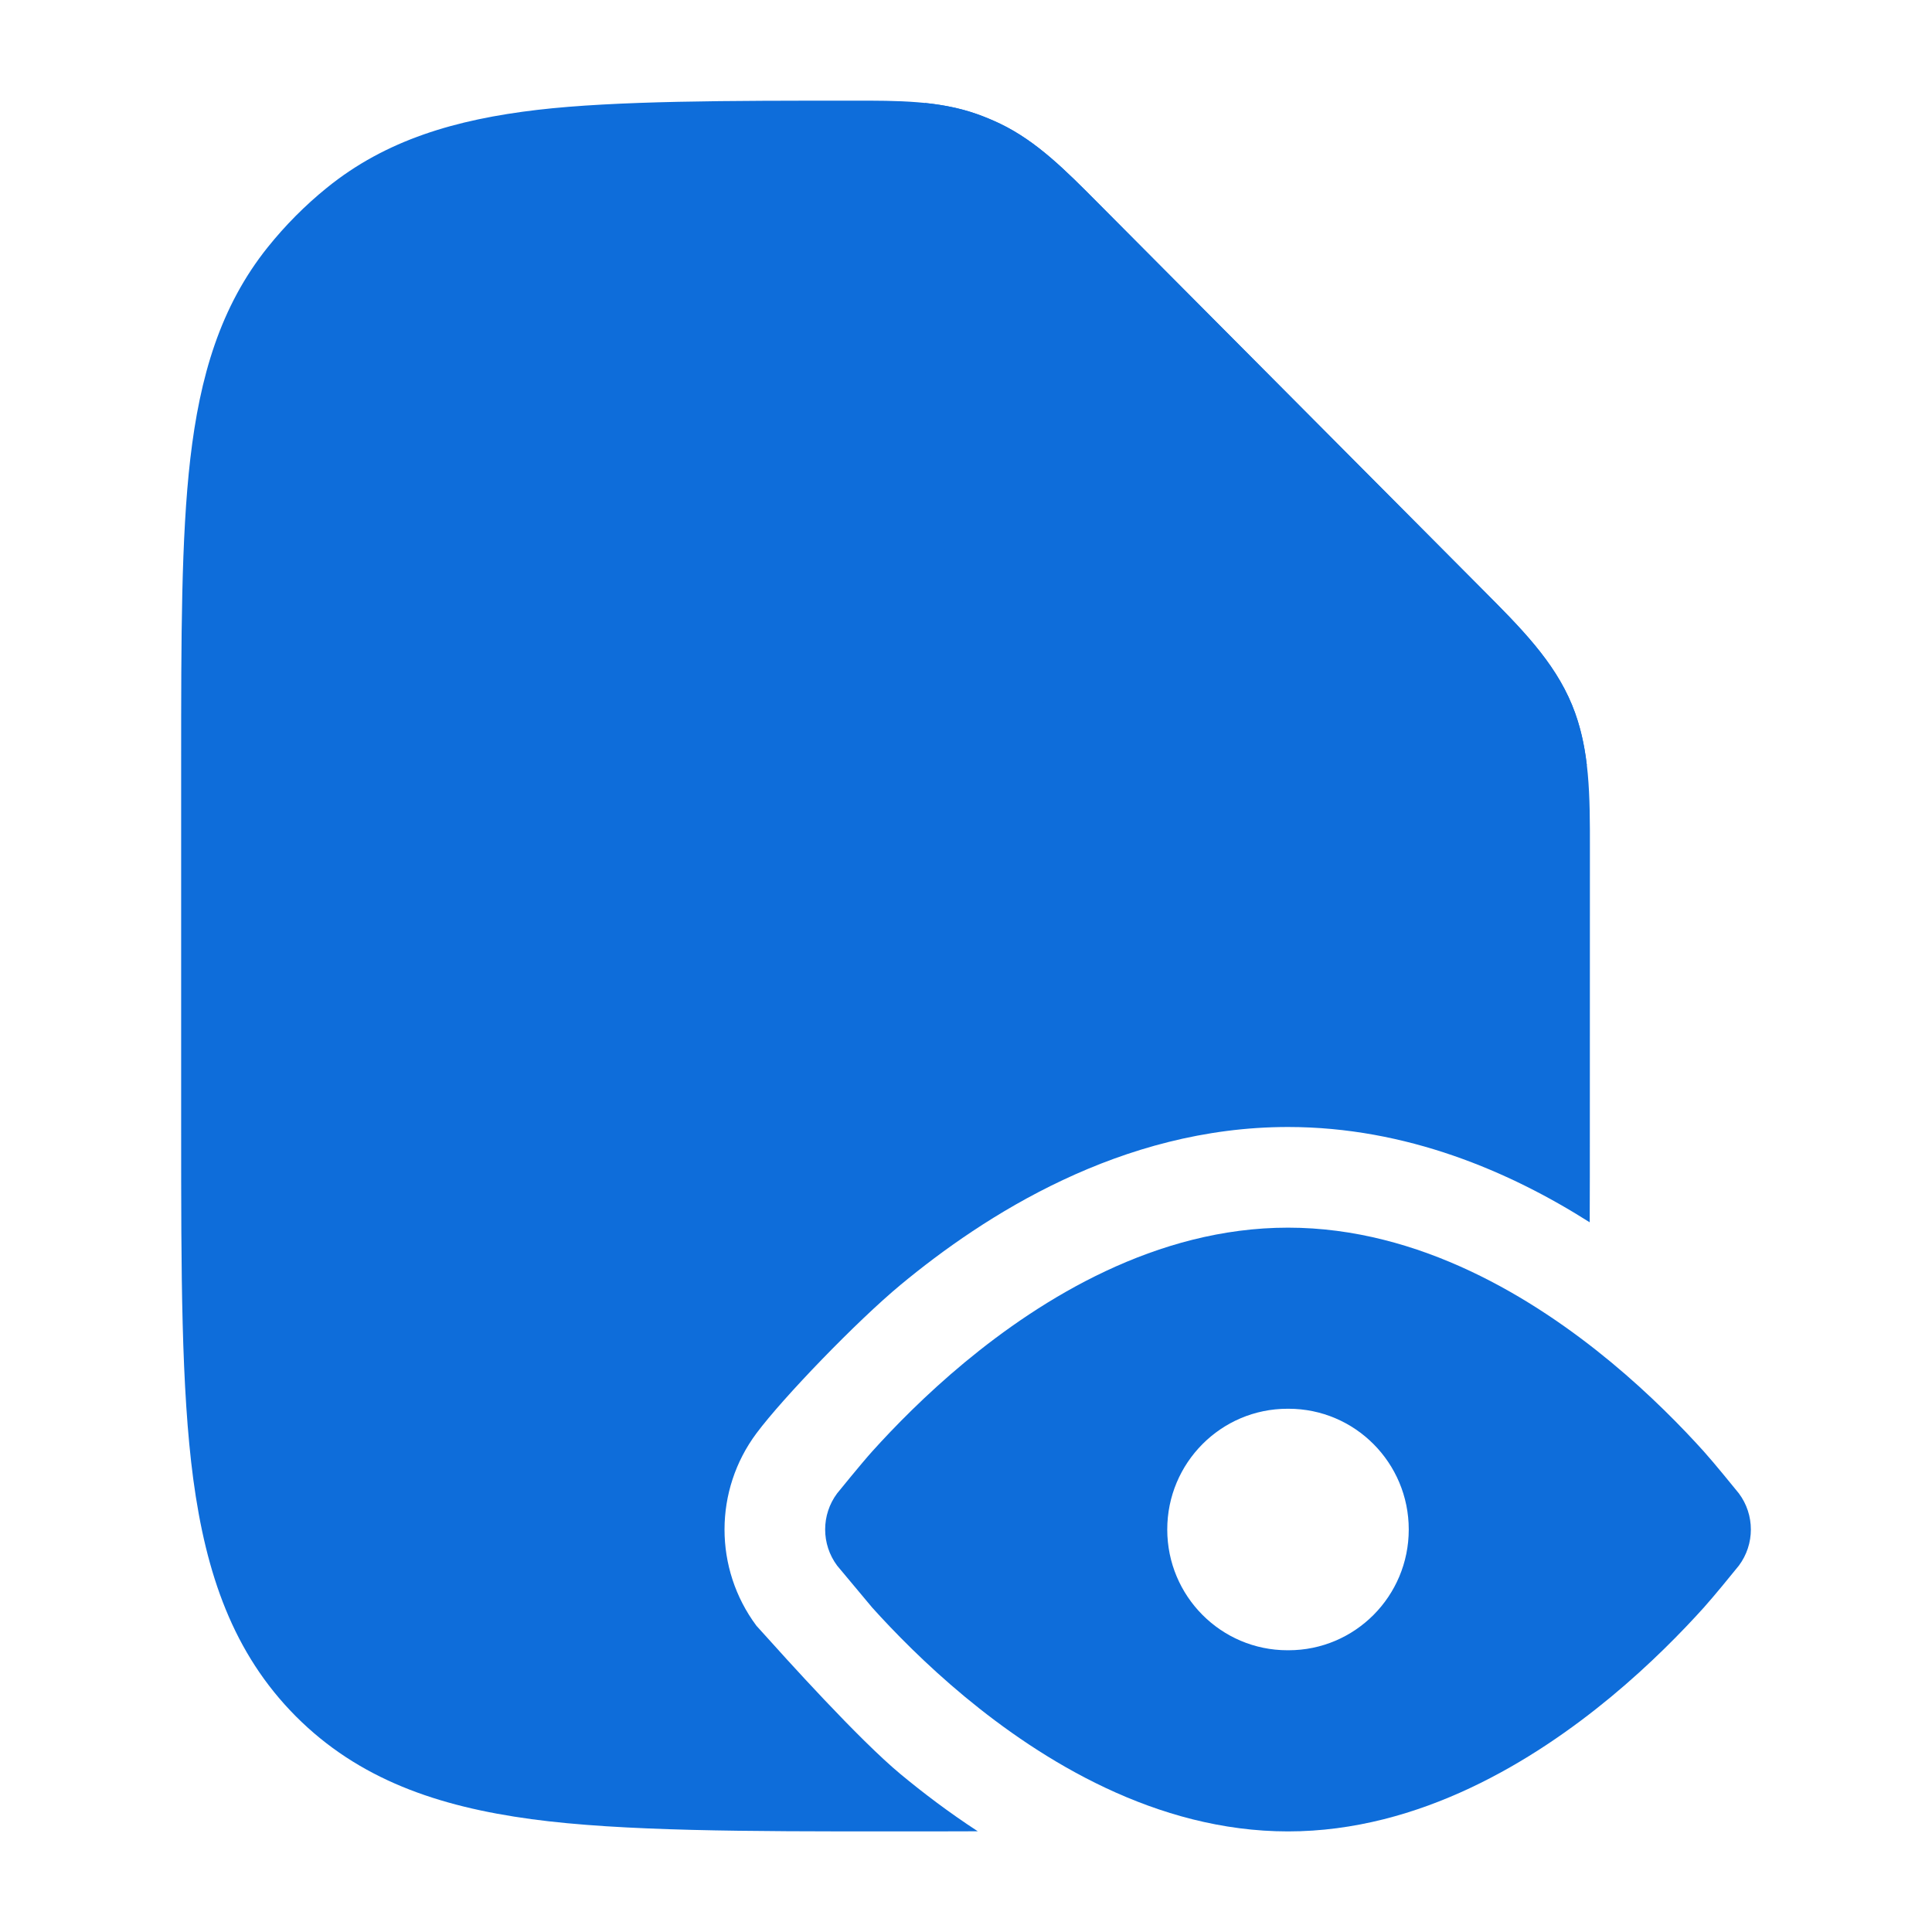
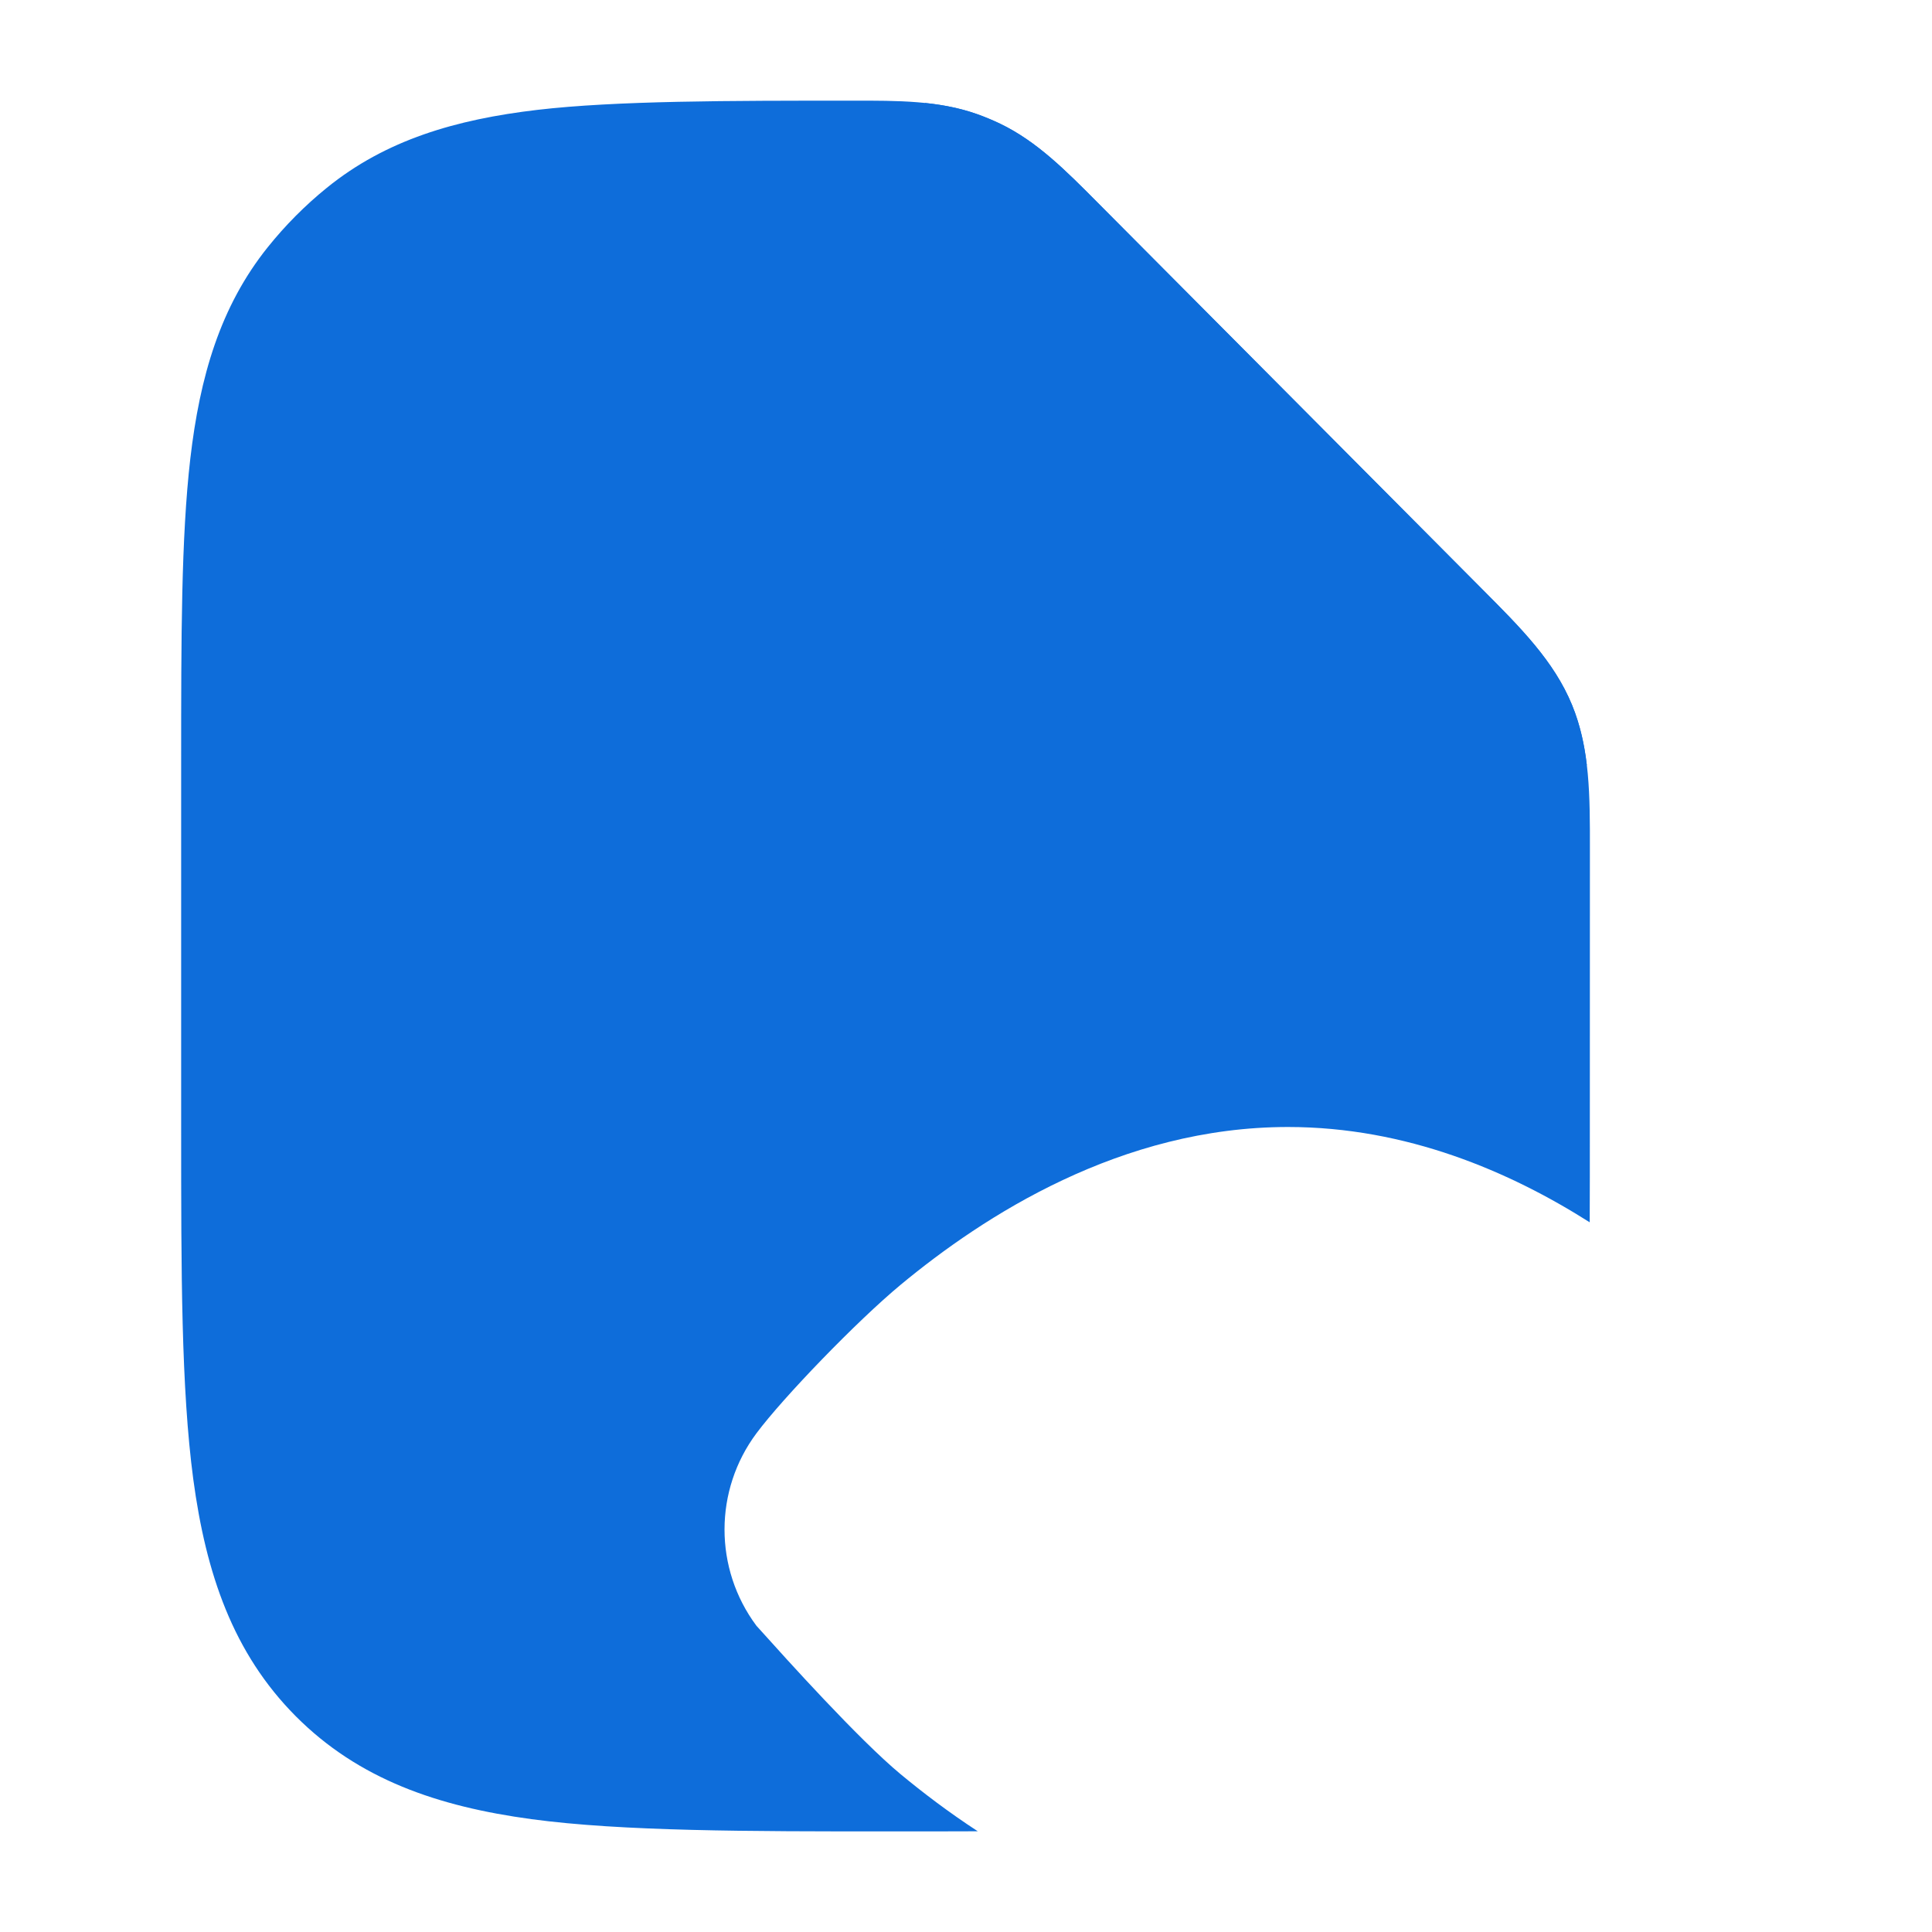
<svg xmlns="http://www.w3.org/2000/svg" width="30" height="30" viewBox="0 0 30 30" fill="none">
  <path d="M13.235 1.563C13.947 1.562 14.578 1.561 15.172 1.772C15.294 1.815 15.414 1.865 15.531 1.921C16.1 2.195 16.545 2.644 17.049 3.151L23.027 9.16C23.611 9.746 24.13 10.265 24.41 10.945C24.69 11.625 24.689 12.361 24.688 13.19L24.687 17.533C24.687 18.037 24.687 18.519 24.685 18.98C23.447 18.194 21.841 17.5 20 17.5C17.404 17.5 15.277 18.88 13.985 19.95C13.304 20.515 12.158 21.703 11.747 22.255C11.086 23.14 11.084 24.357 11.746 25.245L11.793 25.297C12.212 25.763 13.33 27.006 13.985 27.55C14.328 27.834 14.729 28.14 15.183 28.436C14.754 28.438 14.306 28.438 13.839 28.438C11.623 28.438 9.659 28.438 8.254 28.248C6.796 28.051 5.568 27.629 4.592 26.649C3.617 25.668 3.198 24.434 3.001 22.968C2.813 21.556 2.813 19.76 2.813 17.533V11.816C2.813 9.899 2.813 8.353 2.955 7.123C3.103 5.851 3.418 4.761 4.159 3.837C4.431 3.498 4.738 3.189 5.075 2.916C5.994 2.171 7.078 1.855 8.344 1.706C9.568 1.563 11.327 1.563 13.235 1.563Z" fill="#0E6DDA" />
  <path d="M23.027 9.161L17.049 3.152C16.545 2.644 16.1 2.196 15.531 1.922C15.414 1.866 15.294 1.816 15.172 1.772C14.911 1.68 14.642 1.628 14.363 1.599V4.078V4.088C14.363 5.791 14.363 6.6 14.508 7.682C14.66 8.807 14.983 9.754 15.736 10.507C16.488 11.259 17.435 11.583 18.561 11.734C19.644 11.88 20.455 11.881 22.164 11.881H24.64C24.602 11.556 24.533 11.245 24.41 10.946C24.13 10.266 23.611 9.747 23.027 9.161Z" fill="#0E6DDA" />
-   <path fill-rule="evenodd" clip-rule="evenodd" d="M20 19.063C17.948 19.063 16.174 20.166 14.982 21.153C14.373 21.658 13.883 22.161 13.544 22.537C13.374 22.726 12.999 23.189 12.999 23.189C12.751 23.521 12.751 23.978 12.999 24.311L13.544 24.963C13.883 25.339 14.373 25.842 14.982 26.347C16.174 27.334 17.948 28.438 20 28.438C22.052 28.438 23.826 27.334 25.018 26.347C25.627 25.842 26.117 25.339 26.456 24.963C26.62 24.78 26.892 24.446 26.992 24.322L27.001 24.311C27.249 23.979 27.25 23.522 27.001 23.189L26.992 23.178C26.891 23.054 26.62 22.72 26.456 22.537C26.117 22.161 25.627 21.658 25.018 21.153C23.826 20.166 22.052 19.063 20 19.063ZM19.992 21.875C18.961 21.875 18.125 22.715 18.125 23.75C18.125 24.786 18.961 25.625 19.992 25.625H20.009C21.04 25.625 21.875 24.786 21.875 23.75C21.875 22.715 21.04 21.875 20.009 21.875H19.992Z" fill="#0E6DDA" />
</svg>